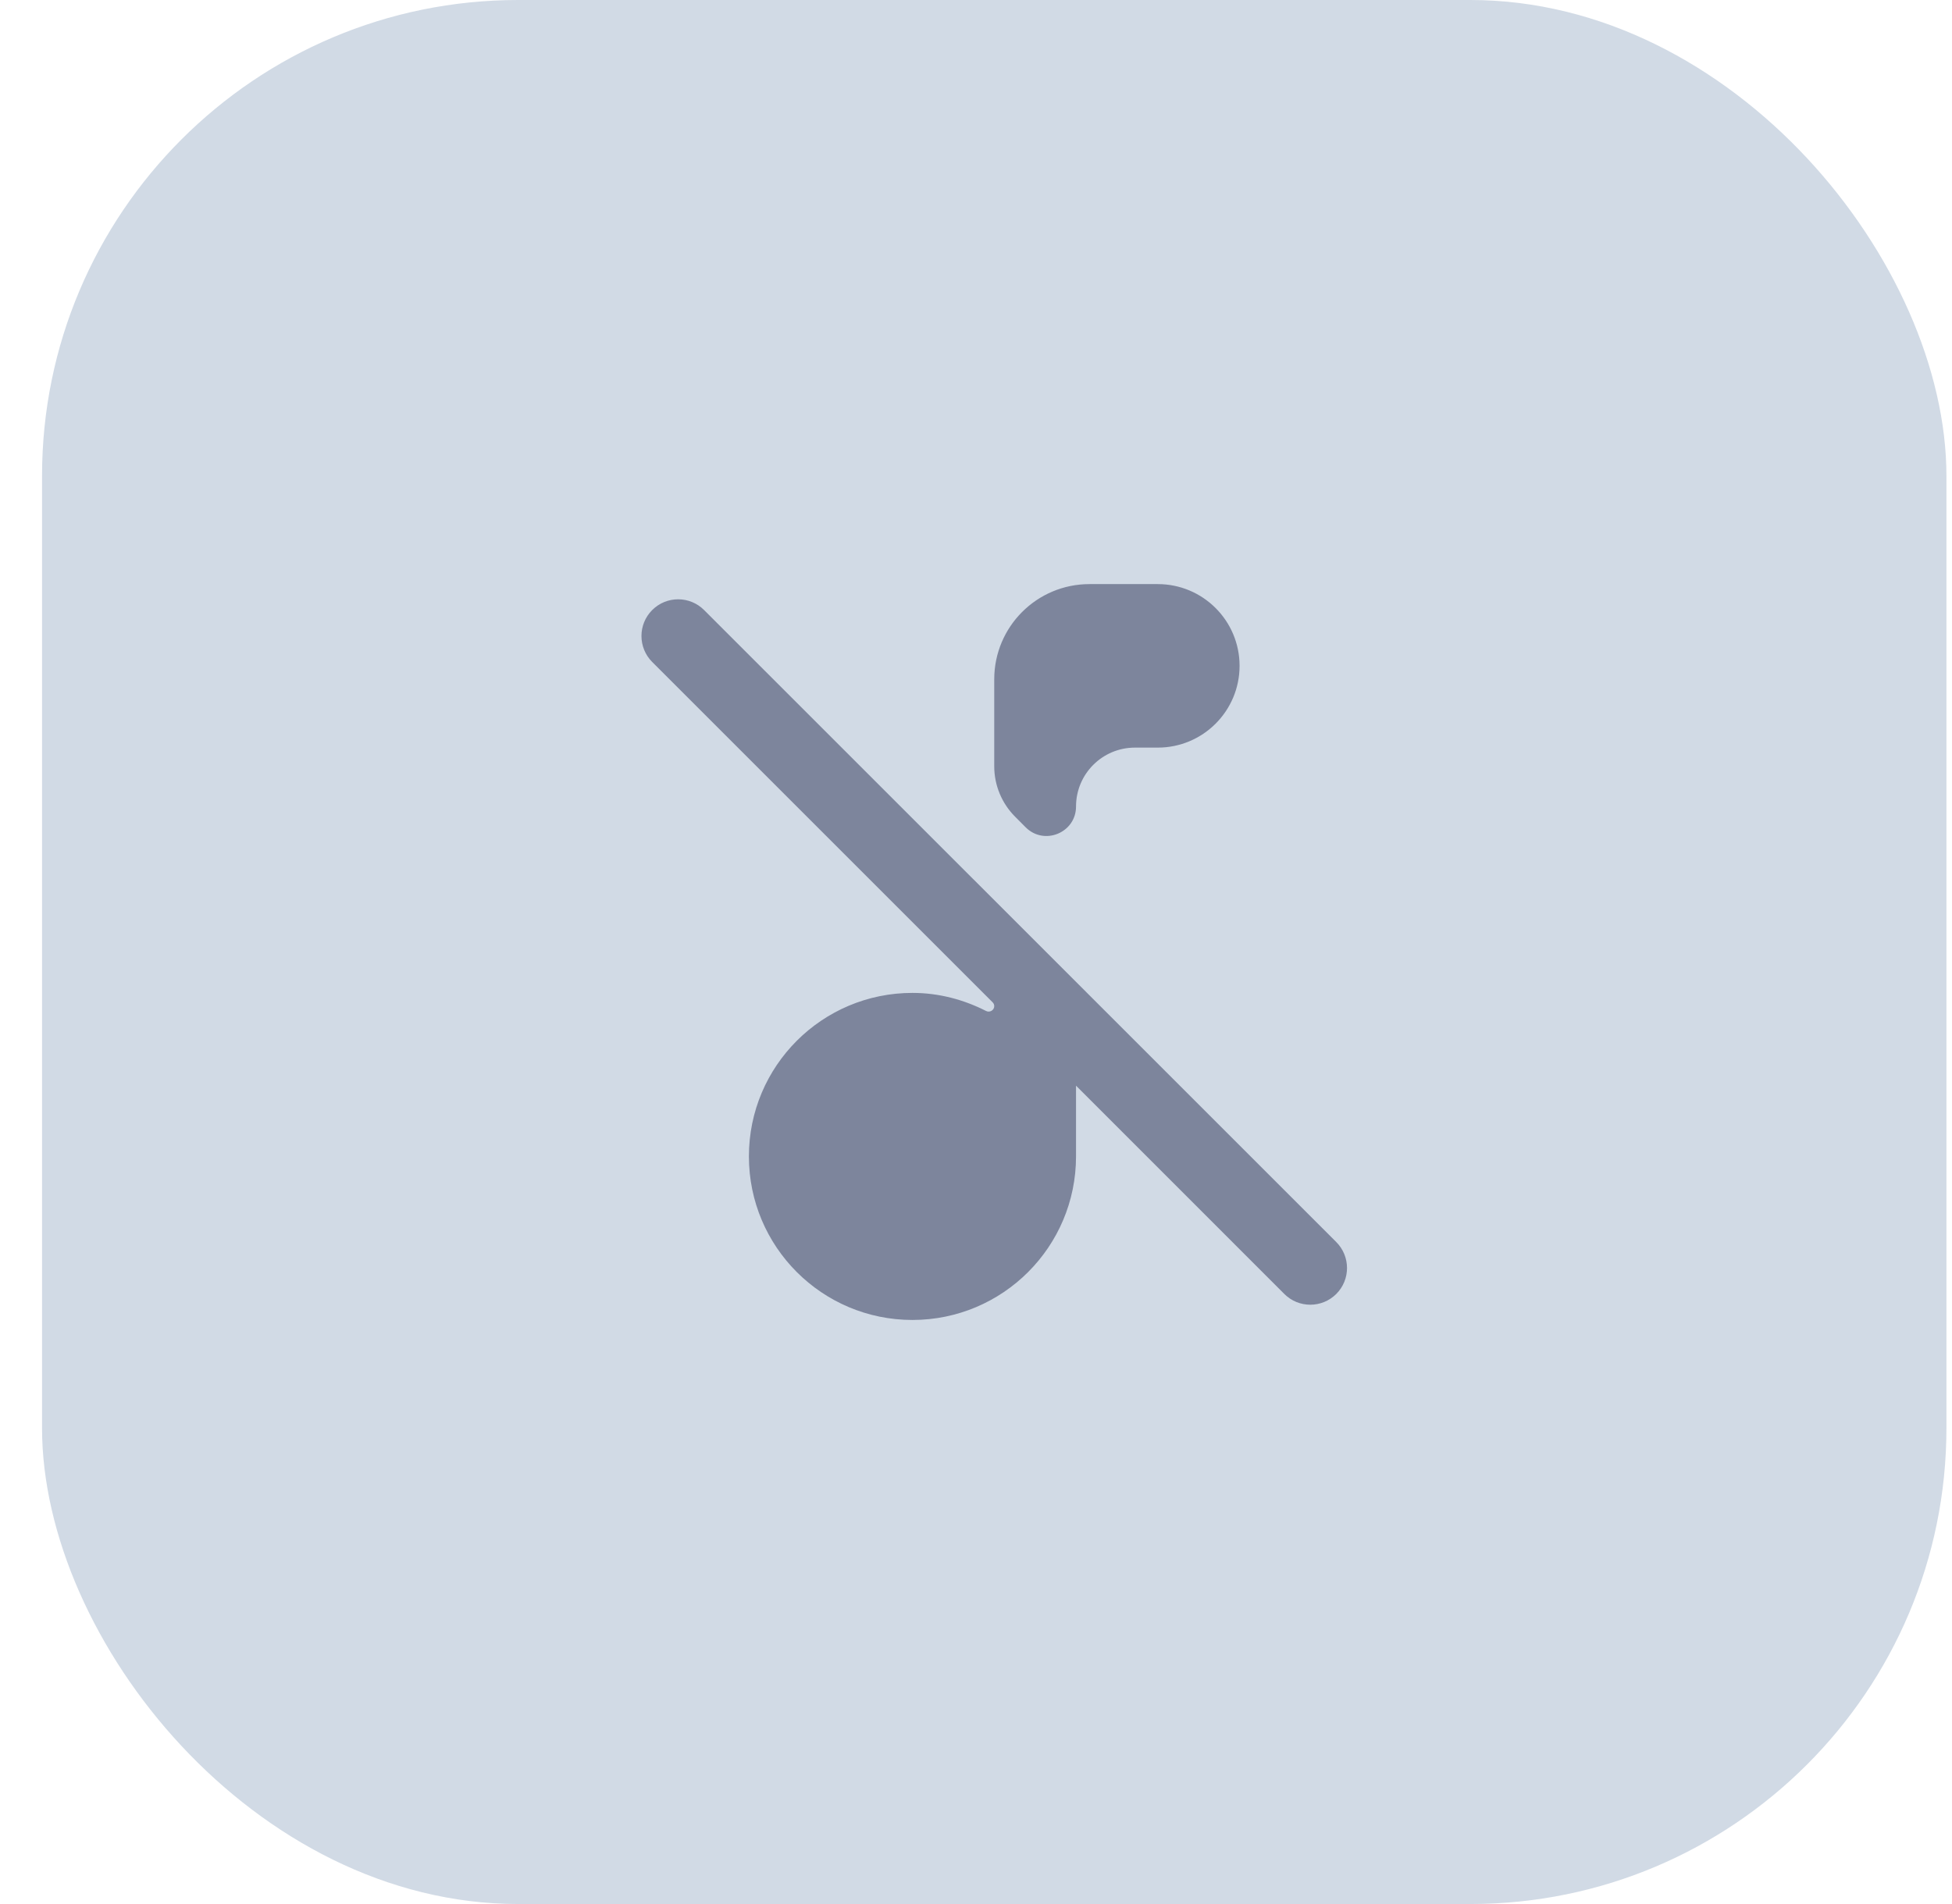
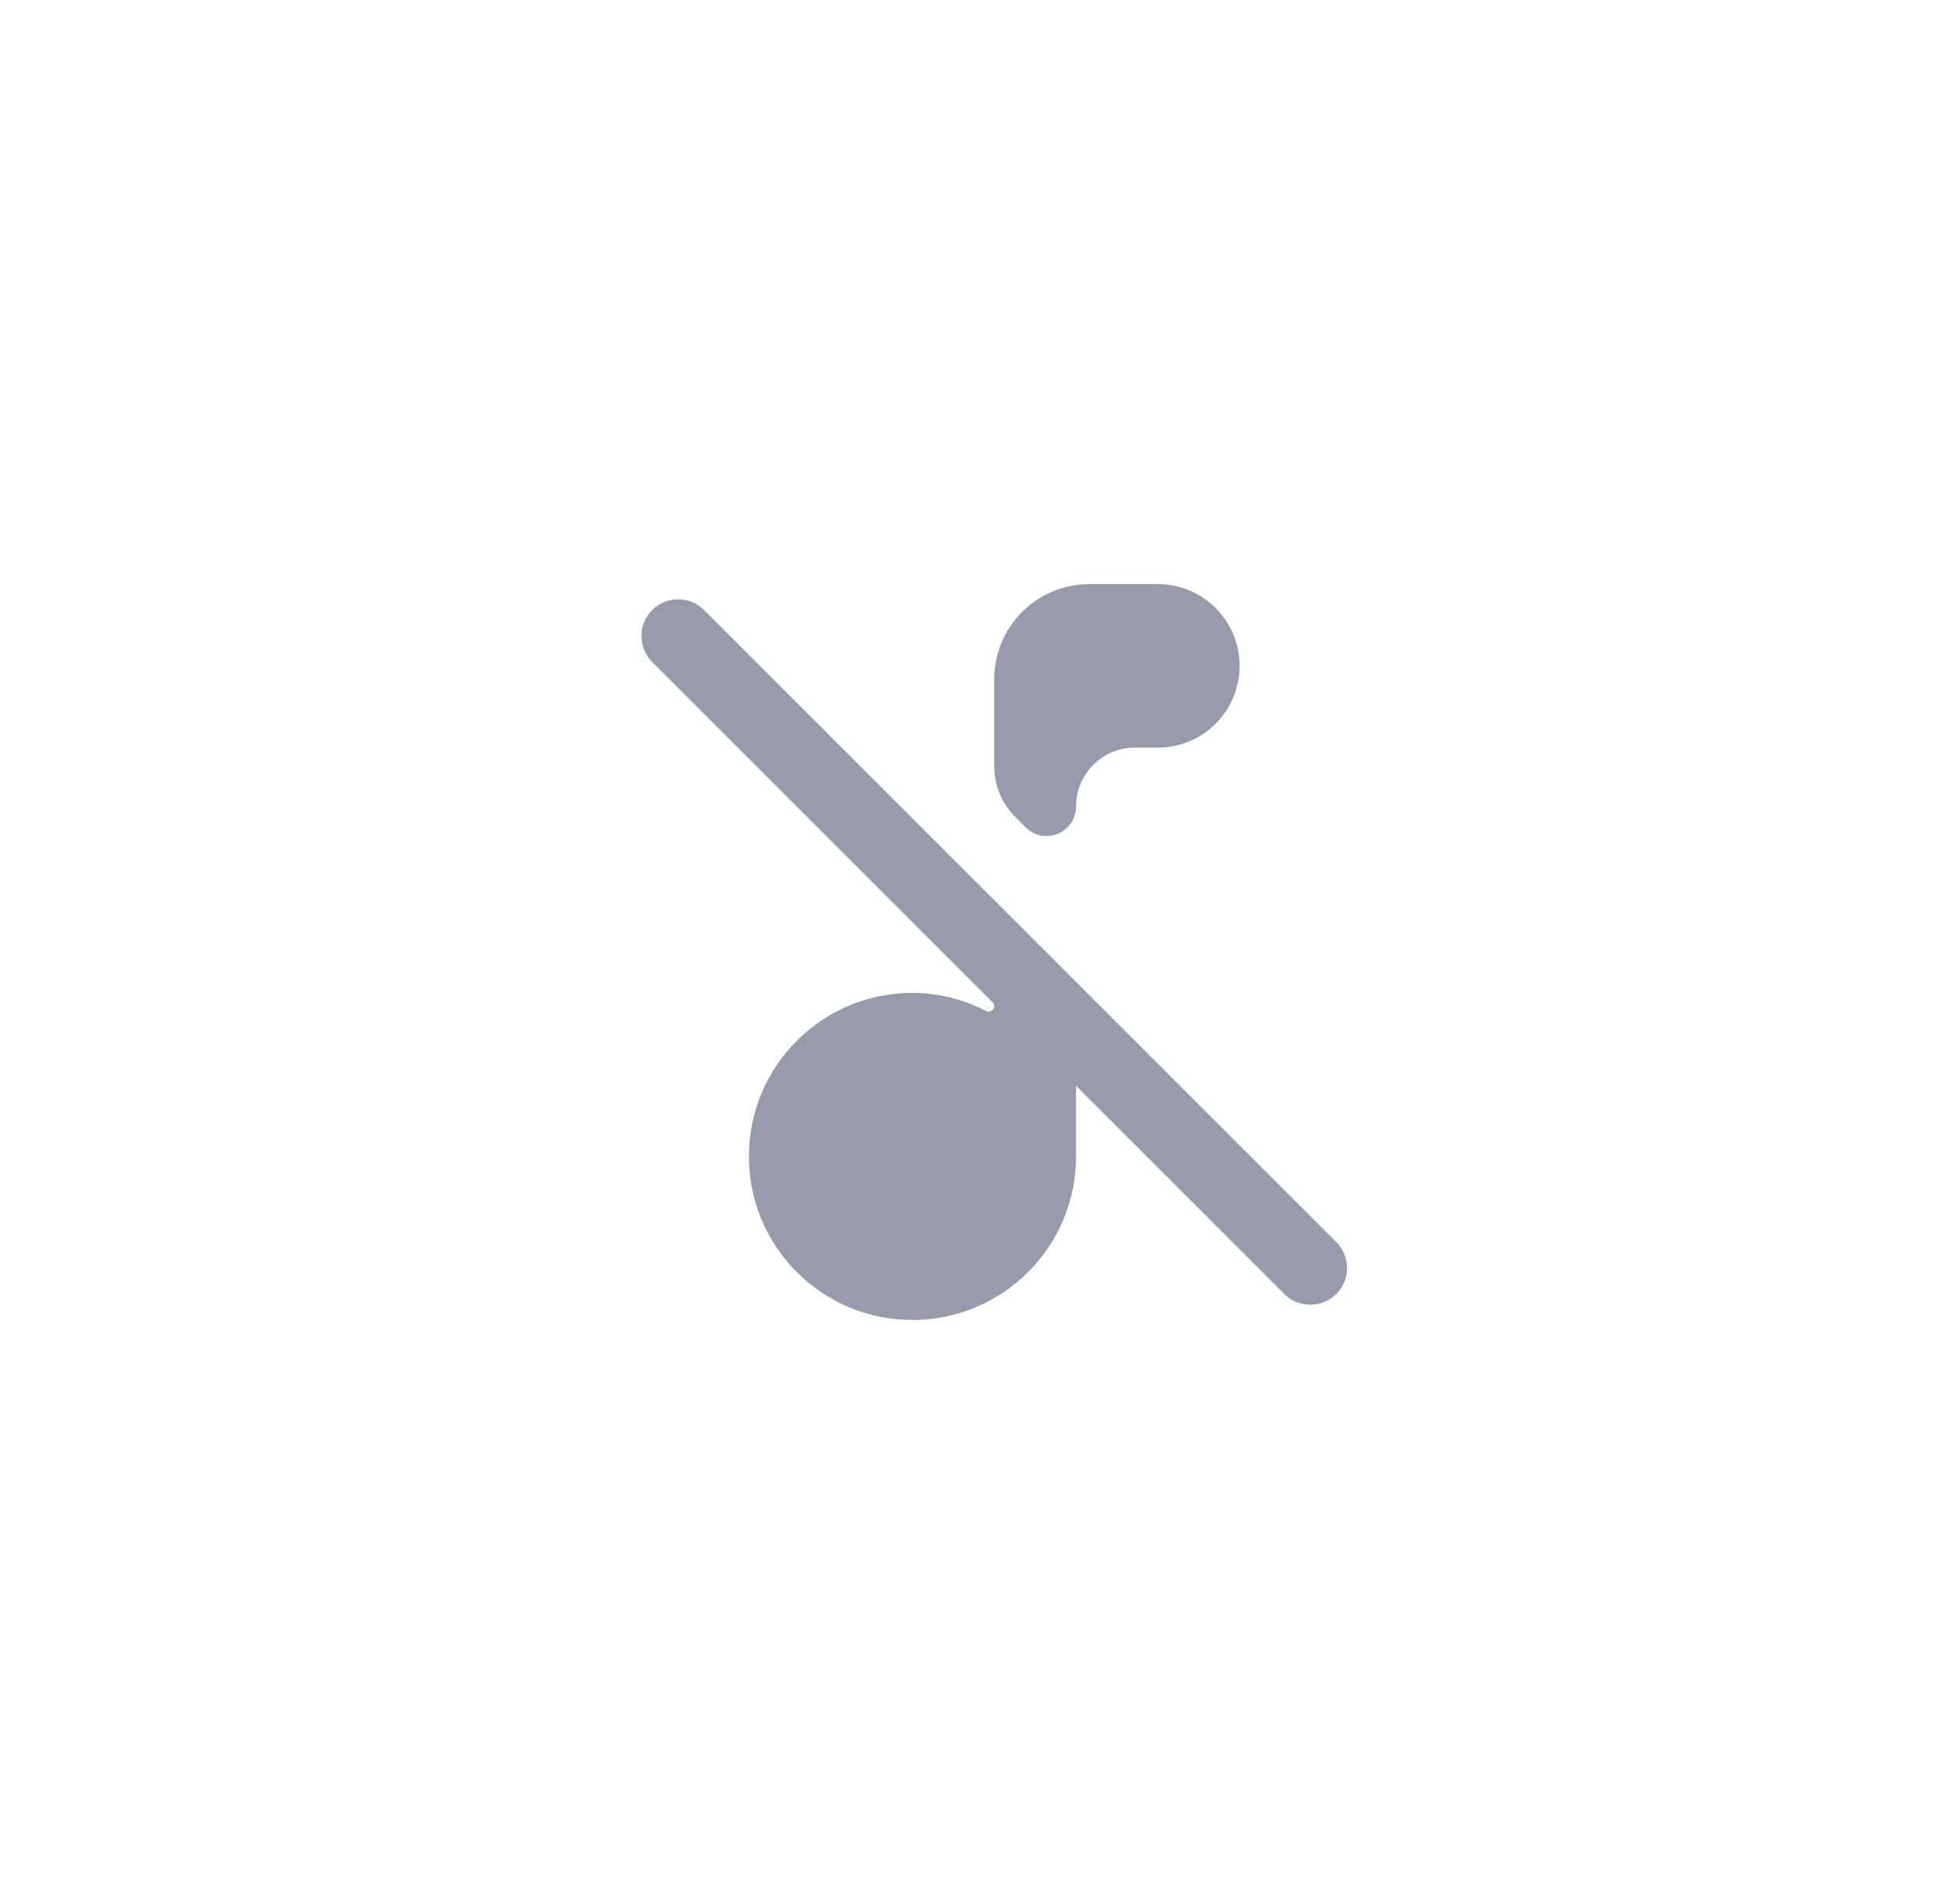
<svg xmlns="http://www.w3.org/2000/svg" width="41" height="40" viewBox="0 0 41 40" fill="none">
-   <rect x="0.883" width="40" height="40" rx="10" fill="#D1DAE5" />
-   <path d="M14.789 12.816C14.488 12.515 14 12.515 13.699 12.816C13.398 13.117 13.398 13.605 13.699 13.907L20.85 21.058C20.871 21.079 20.883 21.107 20.883 21.137C20.883 21.223 20.789 21.278 20.712 21.239C20.247 21.002 19.723 20.859 19.165 20.859C17.267 20.859 15.73 22.396 15.73 24.294C15.73 26.192 17.267 27.73 19.165 27.73C21.063 27.73 22.601 26.192 22.601 24.294V22.808L26.976 27.184C27.277 27.485 27.766 27.485 28.067 27.184C28.368 26.883 28.368 26.395 28.067 26.093L14.789 12.816ZM22.601 16.943C22.601 16.26 23.154 15.706 23.838 15.706H24.318C25.267 15.706 26.036 14.937 26.036 13.988C26.036 13.04 25.267 12.271 24.318 12.271H22.883C21.778 12.271 20.883 13.166 20.883 14.271V16.099C20.883 16.496 21.041 16.877 21.322 17.158L21.544 17.381C21.934 17.77 22.601 17.494 22.601 16.943Z" fill="#131940" fill-opacity="0.44" />
+   <path d="M14.789 12.816C14.488 12.515 14 12.515 13.699 12.816C13.398 13.117 13.398 13.605 13.699 13.907L20.85 21.058C20.871 21.079 20.883 21.107 20.883 21.137C20.883 21.223 20.789 21.278 20.712 21.239C20.247 21.002 19.723 20.859 19.165 20.859C17.267 20.859 15.73 22.396 15.73 24.294C15.73 26.192 17.267 27.73 19.165 27.73C21.063 27.73 22.601 26.192 22.601 24.294V22.808L26.976 27.184C27.277 27.485 27.766 27.485 28.067 27.184C28.368 26.883 28.368 26.395 28.067 26.093ZM22.601 16.943C22.601 16.26 23.154 15.706 23.838 15.706H24.318C25.267 15.706 26.036 14.937 26.036 13.988C26.036 13.04 25.267 12.271 24.318 12.271H22.883C21.778 12.271 20.883 13.166 20.883 14.271V16.099C20.883 16.496 21.041 16.877 21.322 17.158L21.544 17.381C21.934 17.77 22.601 17.494 22.601 16.943Z" fill="#131940" fill-opacity="0.44" />
</svg>